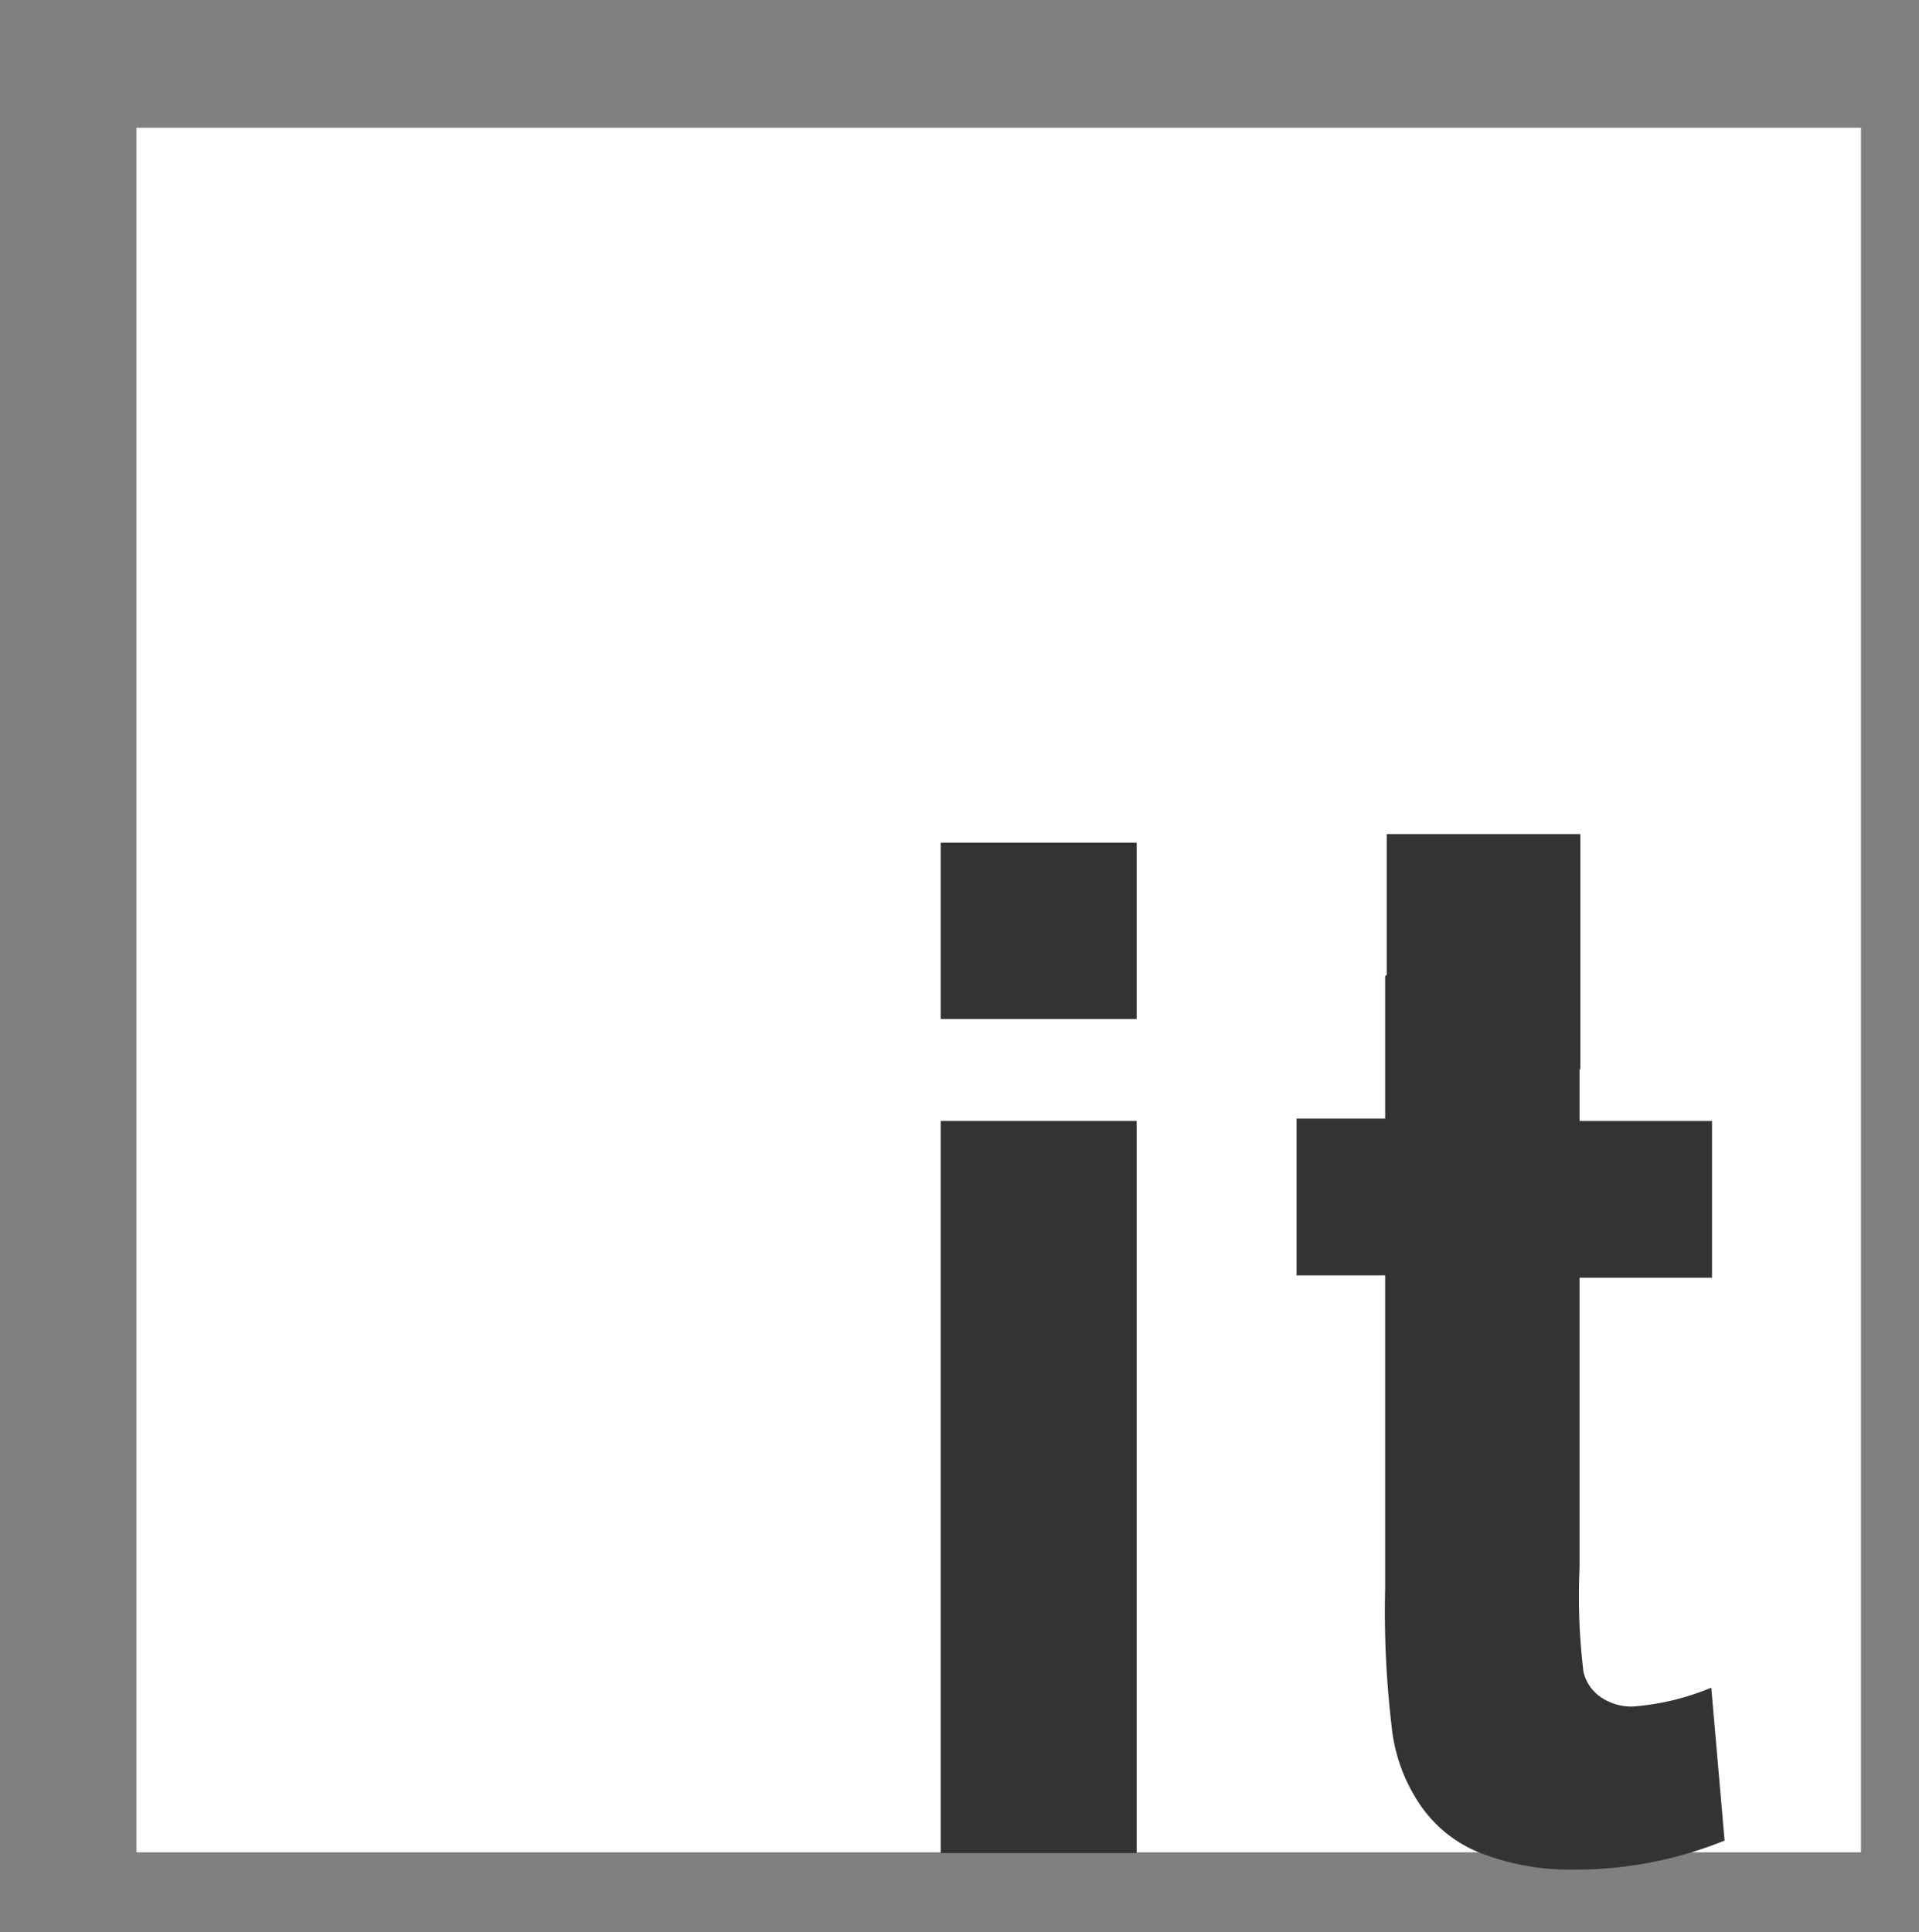
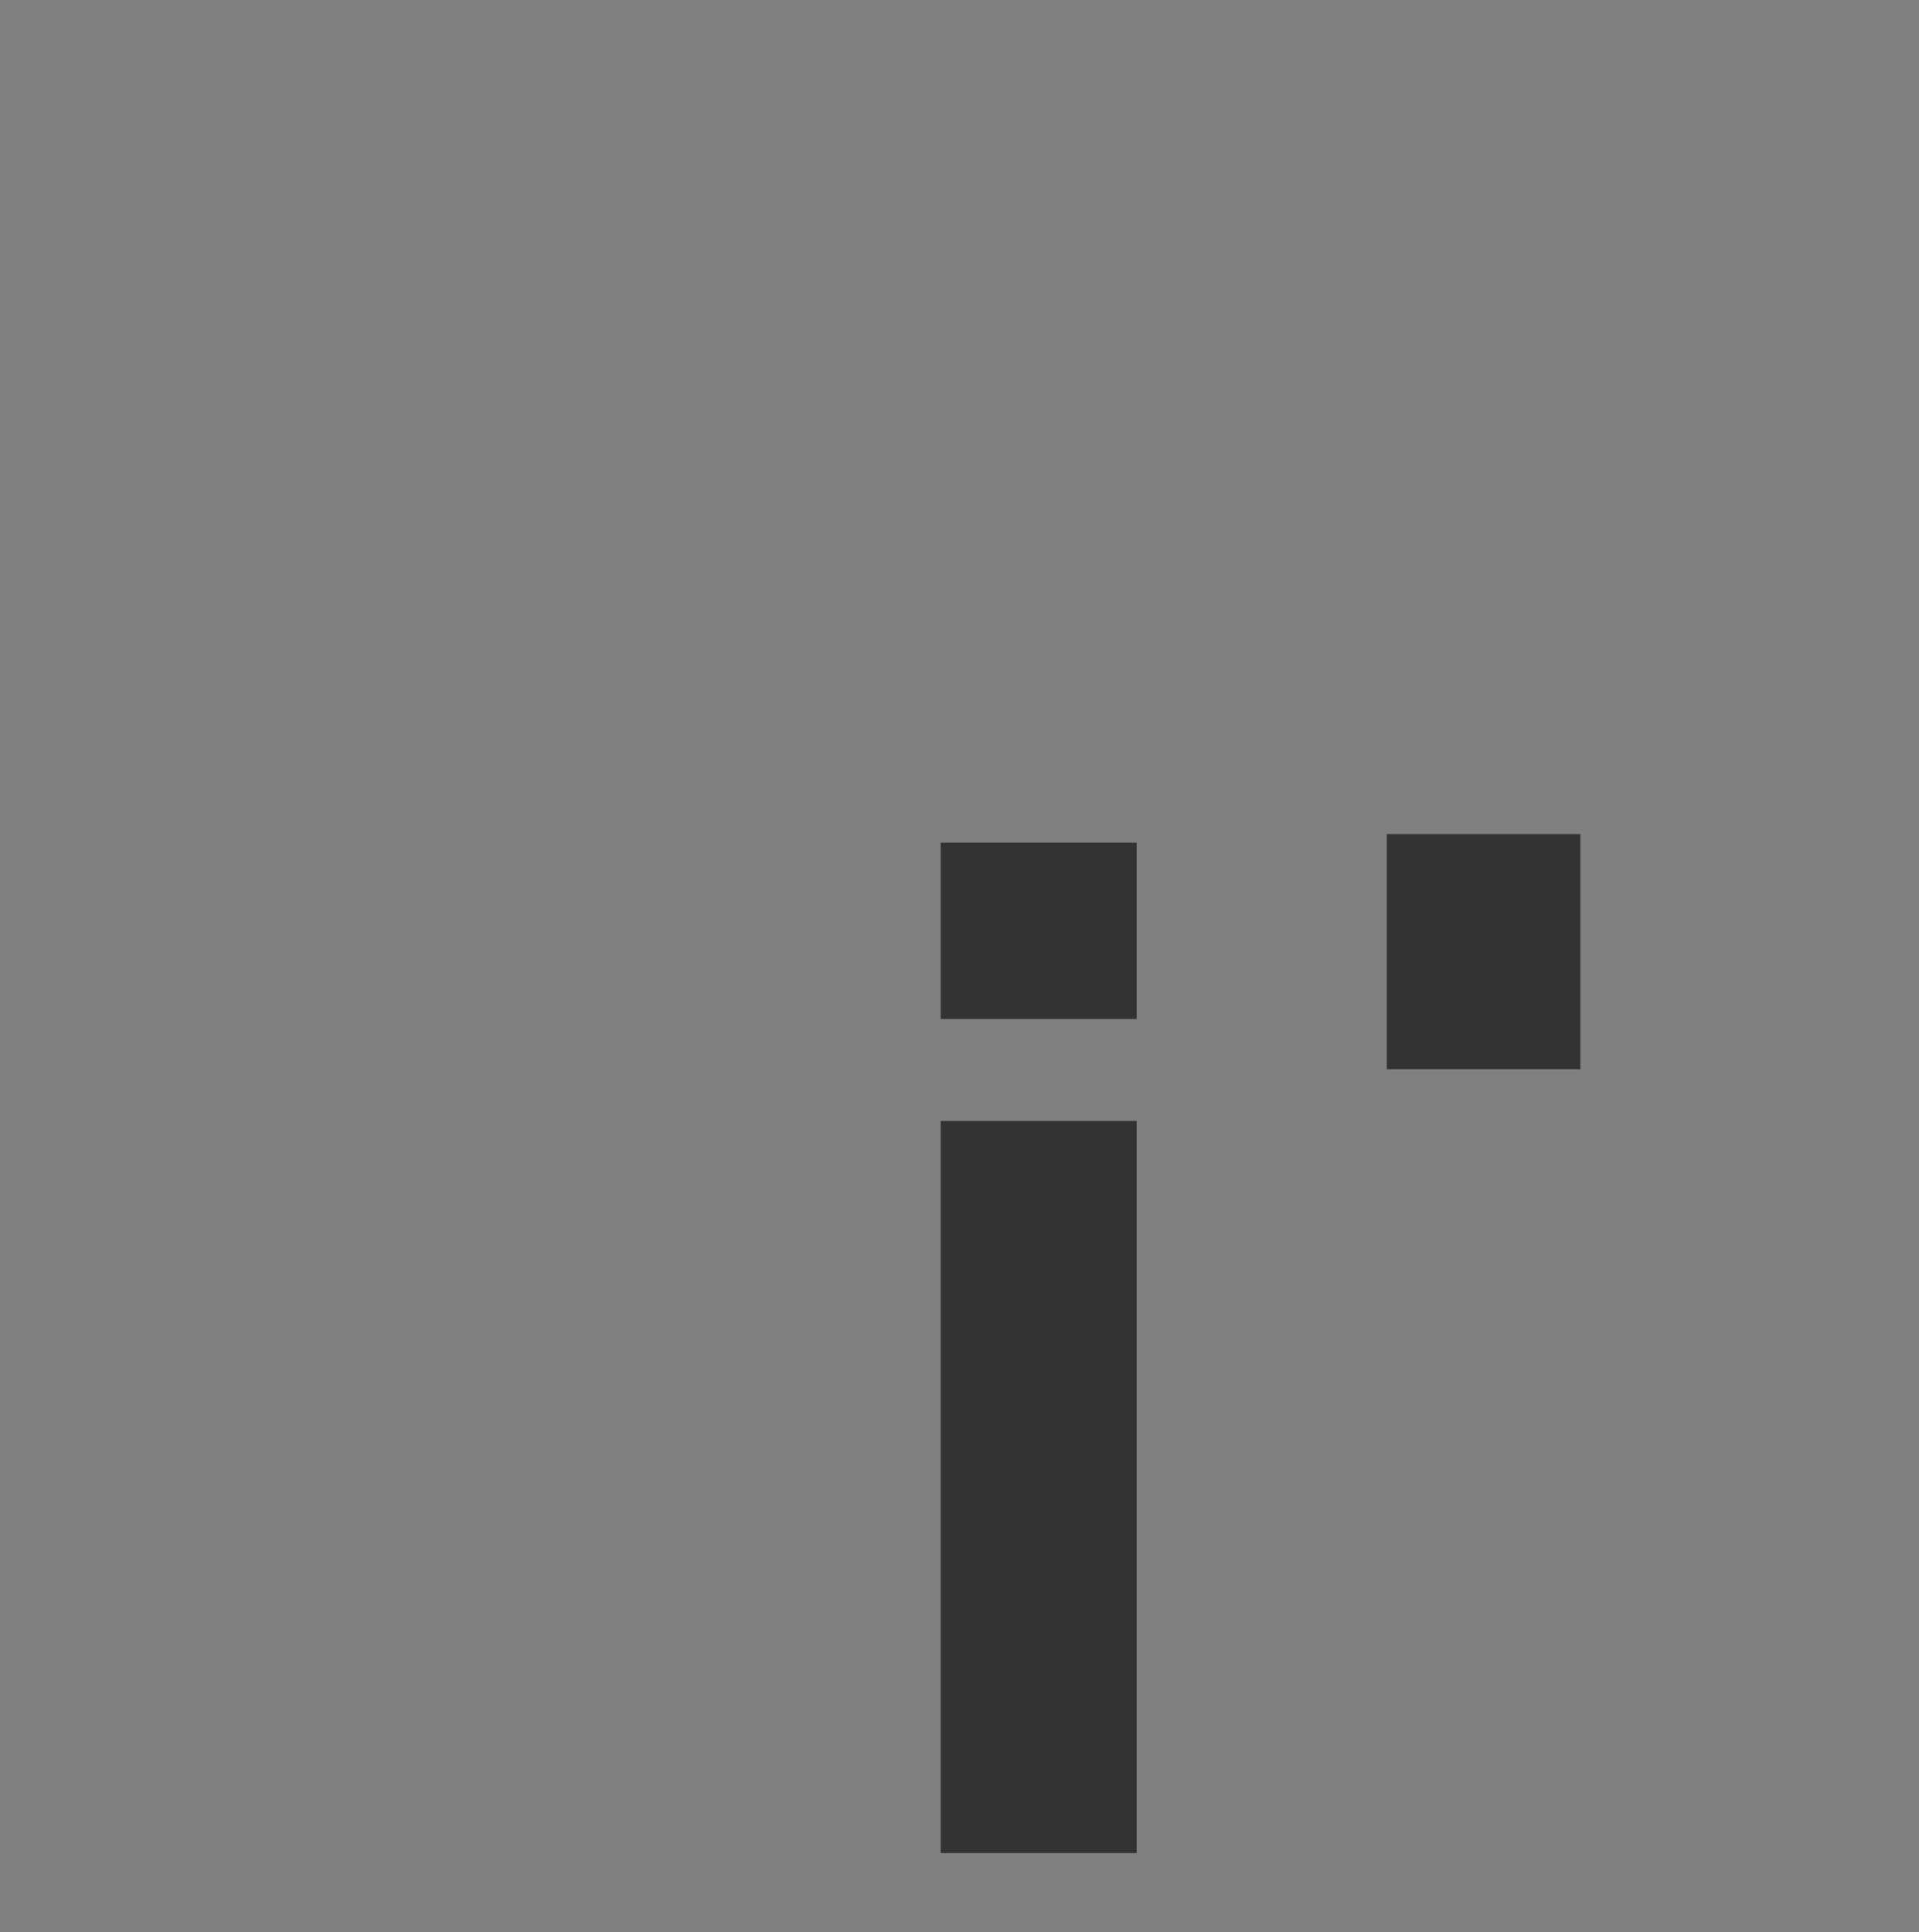
<svg xmlns="http://www.w3.org/2000/svg" viewBox="0 0 24.48 24.65">
  <rect x="0" y="0" width="24.48" height="24.65" fill="#808080" stroke="none" />
  <defs>
    <style>.cls-1{fill:none;}.cls-2{fill:#fff;}.cls-3{fill:#333;}.cls-4{clip-path:url(#clip-path);}</style>
    <clipPath id="clip-path">
-       <rect class="cls-1" x="1.74" y="1.64" width="22" height="22.21" />
-     </clipPath>
+       </clipPath>
  </defs>
  <g id="Logo">
-     <rect class="cls-2" x="1.74" y="1.63" width="22" height="22" />
    <path class="cls-3" d="M12,23.64H14.5V14.3H12ZM12,13H14.5V10.75H12Z" />
    <g class="cls-4">
-       <path class="cls-3" d="M21.84,14.3v2H20.15V20a8,8,0,0,0,.05,1.33.54.54,0,0,0,.22.32.69.69,0,0,0,.41.12,3.23,3.23,0,0,0,1-.24L22,23.48a5.06,5.06,0,0,1-1.95.37,3.11,3.11,0,0,1-1.21-.23A1.67,1.67,0,0,1,18.1,23a2.17,2.17,0,0,1-.35-1,12.41,12.41,0,0,1-.08-1.74V16.27H16.54v-2h1.13V12.45L20.15,11V14.3Z" />
-     </g>
+       </g>
    <rect class="cls-3" x="17.69" y="10.64" width="2.47" height="3" />
  </g>
</svg>